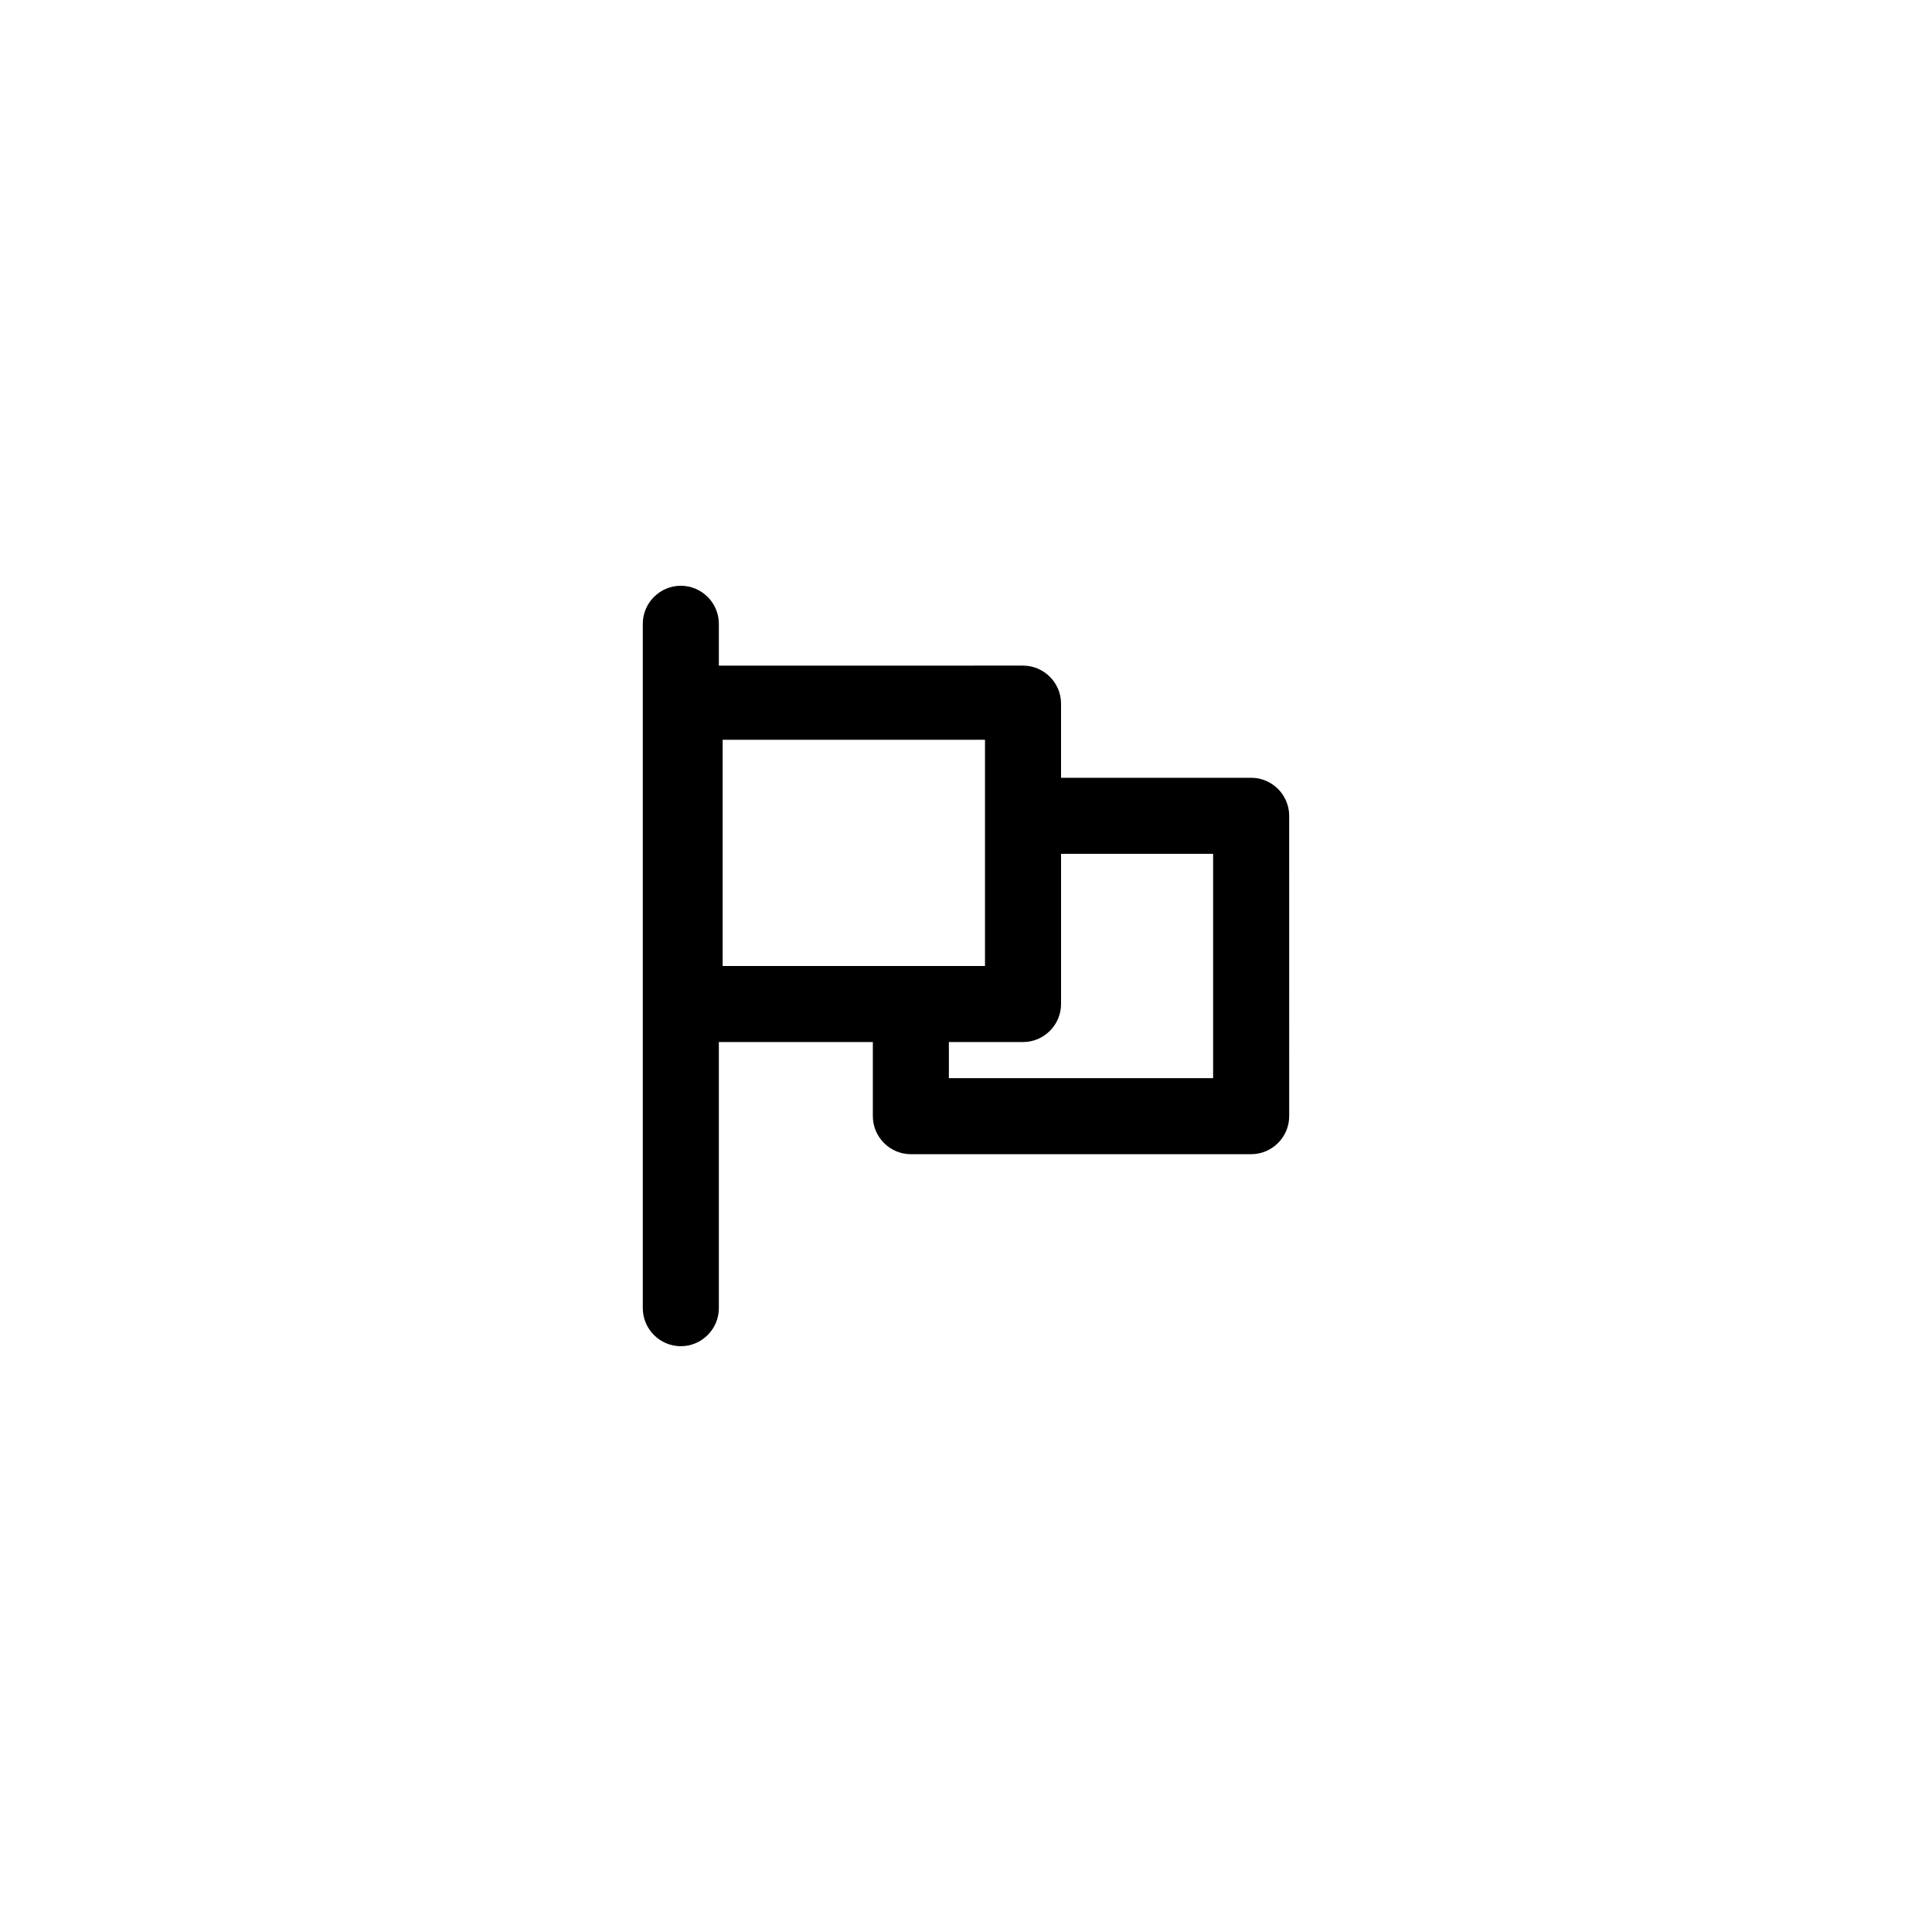
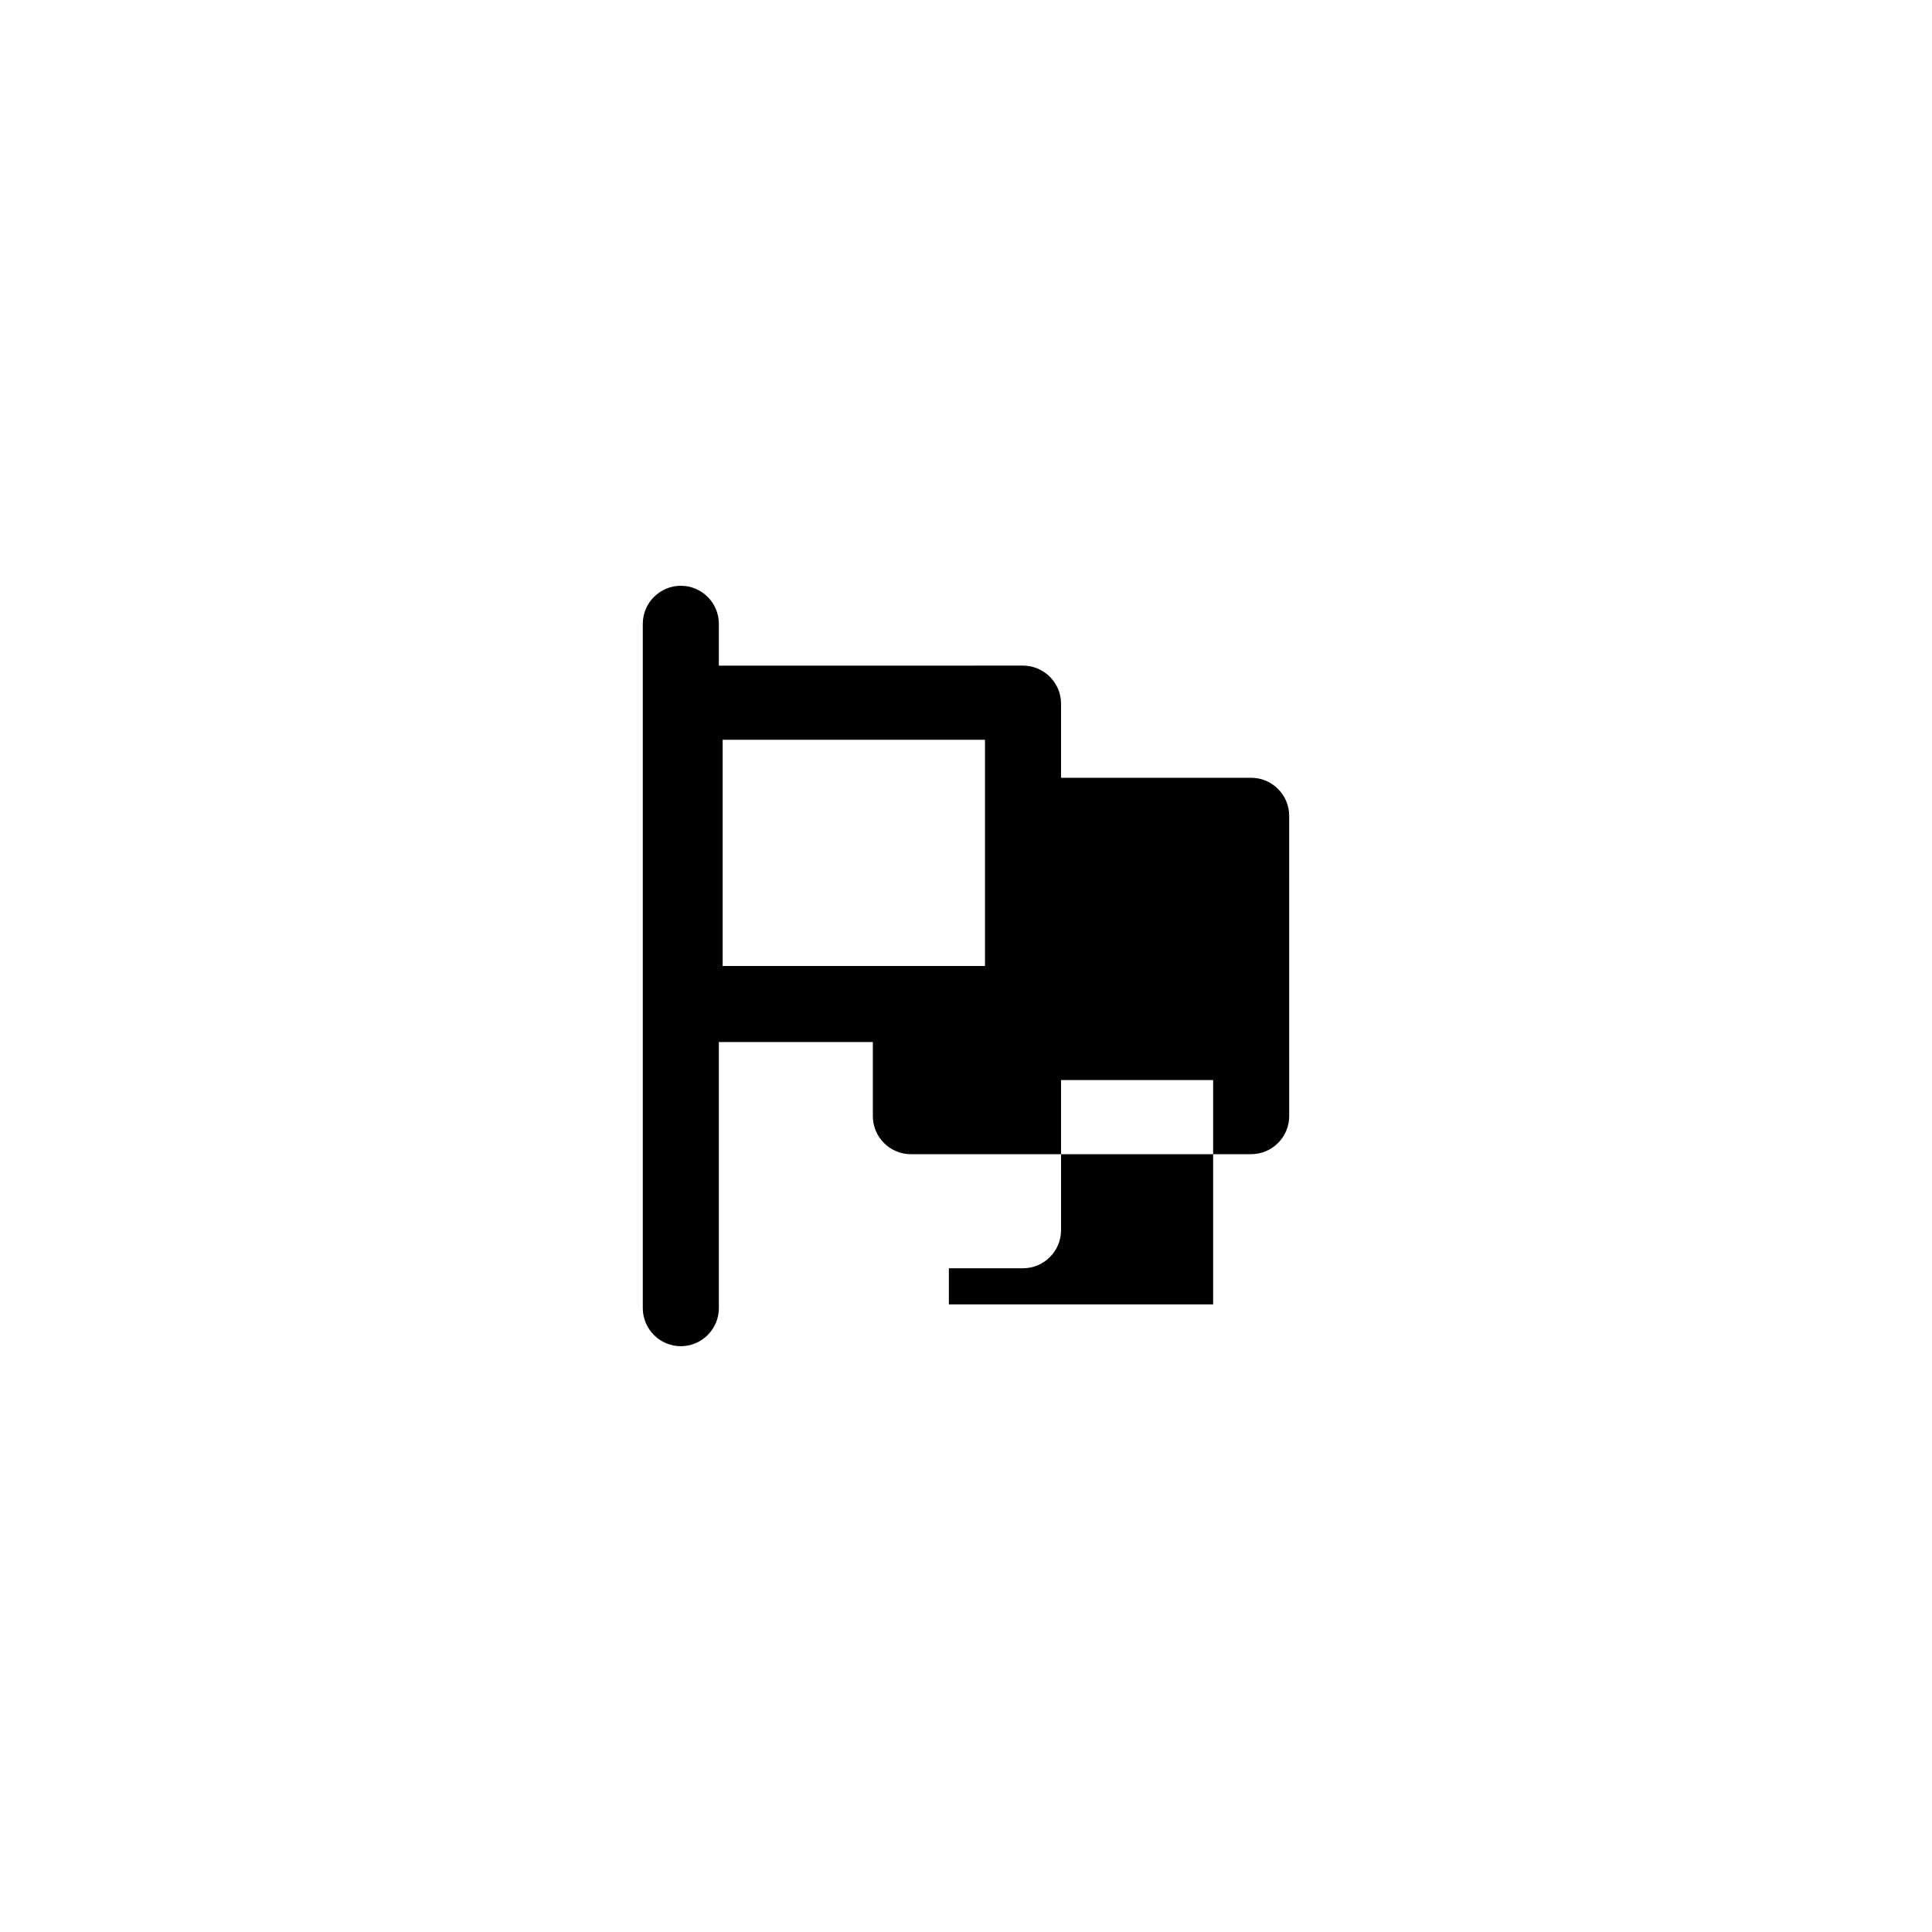
<svg xmlns="http://www.w3.org/2000/svg" fill="#000000" width="800px" height="800px" version="1.1" viewBox="144 144 512 512">
-   <path d="m475.57 350.12h-50.383v-19.648c0-5.543-4.535-10.078-10.078-10.078l-80.605 0.004v-11.086c0-5.543-4.535-10.078-10.078-10.078s-10.078 4.535-10.078 10.078v181.37c0 5.543 4.535 10.078 10.078 10.078s10.078-4.535 10.078-10.078v-70.531h40.809v19.648c0 5.543 4.535 10.078 10.078 10.078l90.18-0.004c5.543 0 10.078-4.535 10.078-10.078l-0.004-79.598c0-5.543-4.531-10.078-10.074-10.078zm-140.06-10.074h69.523v59.953h-69.523zm129.98 89.676h-70.027v-9.57h19.648c5.543 0 10.078-4.535 10.078-10.078v-39.801h40.301z" />
+   <path d="m475.57 350.12h-50.383v-19.648c0-5.543-4.535-10.078-10.078-10.078l-80.605 0.004v-11.086c0-5.543-4.535-10.078-10.078-10.078s-10.078 4.535-10.078 10.078v181.37c0 5.543 4.535 10.078 10.078 10.078s10.078-4.535 10.078-10.078v-70.531h40.809v19.648c0 5.543 4.535 10.078 10.078 10.078l90.18-0.004c5.543 0 10.078-4.535 10.078-10.078l-0.004-79.598c0-5.543-4.531-10.078-10.074-10.078zm-140.06-10.074h69.523v59.953h-69.523m129.98 89.676h-70.027v-9.57h19.648c5.543 0 10.078-4.535 10.078-10.078v-39.801h40.301z" />
</svg>